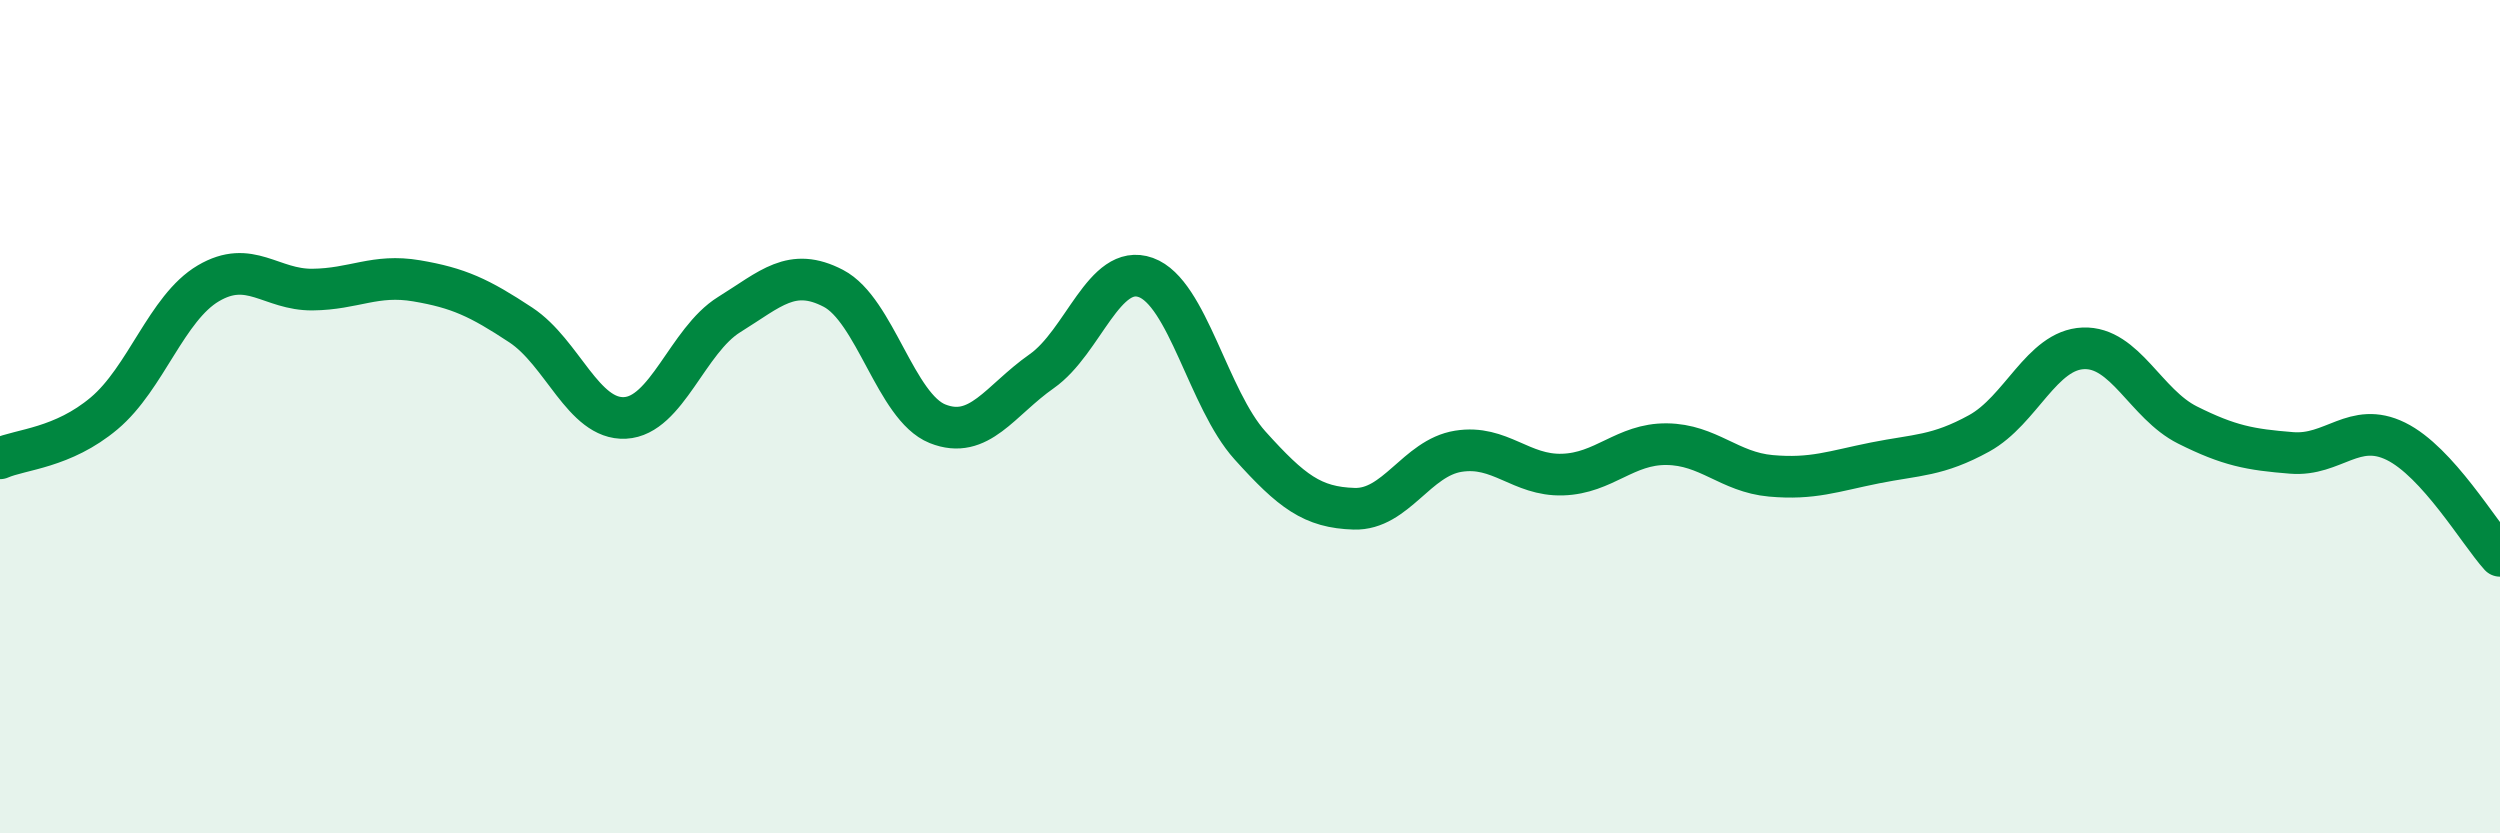
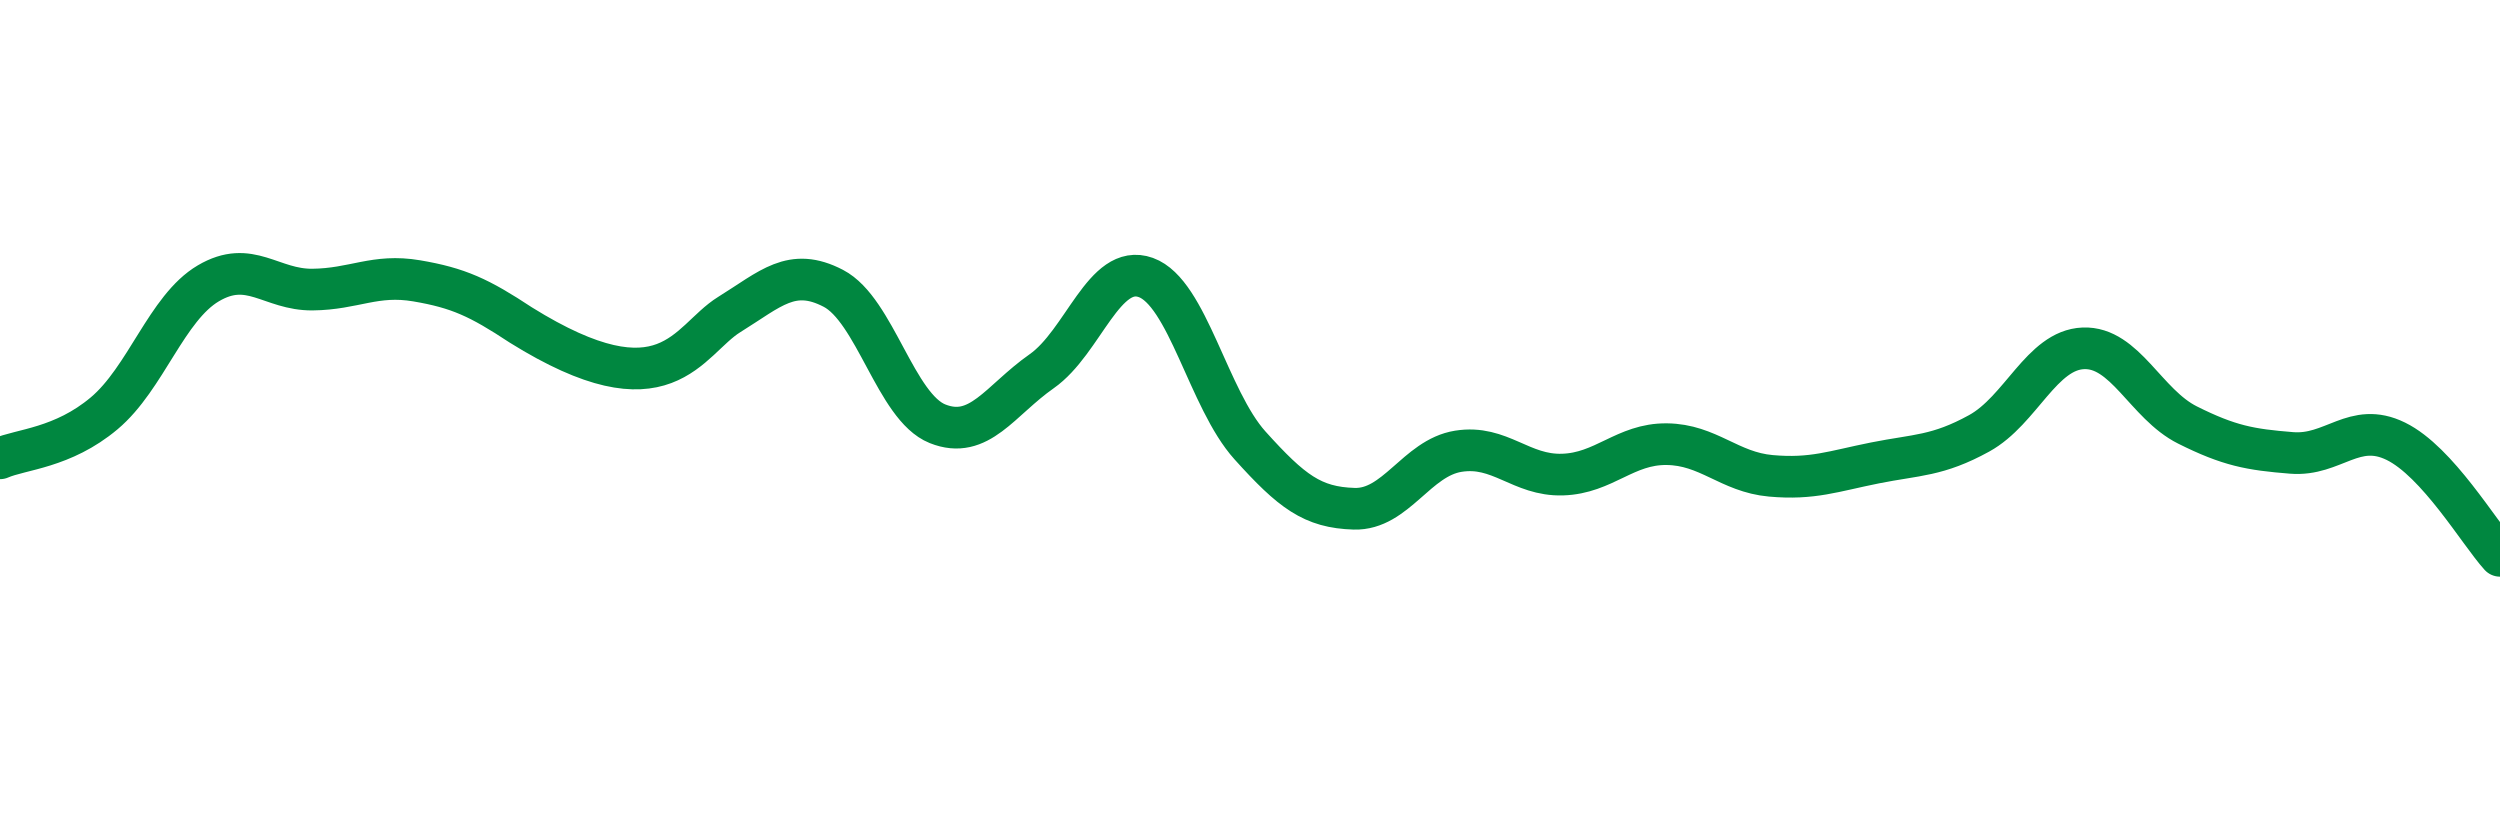
<svg xmlns="http://www.w3.org/2000/svg" width="60" height="20" viewBox="0 0 60 20">
-   <path d="M 0,11 C 0.5,10.78 1.5,10.76 2.5,9.92 C 3.5,9.08 4,7.39 5,6.8 C 6,6.21 6.5,6.96 7.5,6.95 C 8.5,6.94 9,6.57 10,6.74 C 11,6.91 11.5,7.14 12.5,7.8 C 13.5,8.46 14,10.08 15,10.03 C 16,9.98 16.5,8.17 17.5,7.55 C 18.5,6.93 19,6.4 20,6.92 C 21,7.44 21.5,9.77 22.5,10.17 C 23.5,10.57 24,9.61 25,8.91 C 26,8.21 26.5,6.3 27.5,6.66 C 28.5,7.02 29,9.58 30,10.69 C 31,11.8 31.5,12.18 32.5,12.21 C 33.5,12.24 34,10.99 35,10.83 C 36,10.67 36.5,11.42 37.5,11.39 C 38.5,11.36 39,10.65 40,10.66 C 41,10.67 41.5,11.33 42.5,11.42 C 43.5,11.51 44,11.31 45,11.11 C 46,10.91 46.5,10.95 47.5,10.4 C 48.5,9.85 49,8.4 50,8.36 C 51,8.32 51.5,9.7 52.5,10.2 C 53.5,10.7 54,10.79 55,10.87 C 56,10.95 56.5,10.1 57.5,10.59 C 58.5,11.08 59.5,12.79 60,13.34L60 20L0 20Z" fill="#008740" opacity="0.1" stroke-linecap="round" stroke-linejoin="round" />
-   <path d="M 0,11 C 0.5,10.78 1.5,10.76 2.5,9.92 C 3.5,9.08 4,7.39 5,6.8 C 6,6.21 6.5,6.96 7.5,6.95 C 8.5,6.94 9,6.57 10,6.74 C 11,6.91 11.5,7.14 12.5,7.8 C 13.5,8.46 14,10.08 15,10.03 C 16,9.98 16.5,8.17 17.5,7.55 C 18.5,6.93 19,6.4 20,6.92 C 21,7.44 21.5,9.77 22.5,10.17 C 23.5,10.57 24,9.61 25,8.91 C 26,8.21 26.5,6.3 27.5,6.66 C 28.5,7.02 29,9.58 30,10.69 C 31,11.8 31.5,12.18 32.5,12.21 C 33.5,12.24 34,10.99 35,10.83 C 36,10.67 36.5,11.42 37.5,11.39 C 38.5,11.36 39,10.65 40,10.66 C 41,10.67 41.5,11.33 42.5,11.42 C 43.5,11.51 44,11.31 45,11.11 C 46,10.91 46.5,10.95 47.5,10.4 C 48.5,9.85 49,8.4 50,8.36 C 51,8.32 51.5,9.7 52.5,10.2 C 53.5,10.7 54,10.79 55,10.87 C 56,10.95 56.5,10.1 57.5,10.59 C 58.5,11.08 59.5,12.79 60,13.34" stroke="#008740" stroke-width="1" fill="none" stroke-linecap="round" stroke-linejoin="round" />
+   <path d="M 0,11 C 0.5,10.78 1.5,10.76 2.5,9.92 C 3.5,9.08 4,7.39 5,6.8 C 6,6.21 6.5,6.96 7.5,6.95 C 8.5,6.94 9,6.57 10,6.74 C 11,6.91 11.5,7.14 12.5,7.8 C 16,9.98 16.5,8.17 17.5,7.55 C 18.5,6.93 19,6.4 20,6.92 C 21,7.44 21.5,9.77 22.5,10.17 C 23.5,10.57 24,9.61 25,8.91 C 26,8.21 26.5,6.3 27.5,6.66 C 28.5,7.02 29,9.58 30,10.69 C 31,11.8 31.5,12.18 32.5,12.21 C 33.5,12.24 34,10.99 35,10.83 C 36,10.67 36.5,11.42 37.5,11.39 C 38.5,11.36 39,10.65 40,10.66 C 41,10.67 41.5,11.33 42.5,11.42 C 43.5,11.51 44,11.31 45,11.11 C 46,10.91 46.5,10.95 47.5,10.4 C 48.5,9.85 49,8.4 50,8.36 C 51,8.32 51.5,9.7 52.5,10.2 C 53.5,10.7 54,10.79 55,10.87 C 56,10.95 56.5,10.1 57.5,10.59 C 58.5,11.08 59.5,12.79 60,13.34" stroke="#008740" stroke-width="1" fill="none" stroke-linecap="round" stroke-linejoin="round" />
</svg>